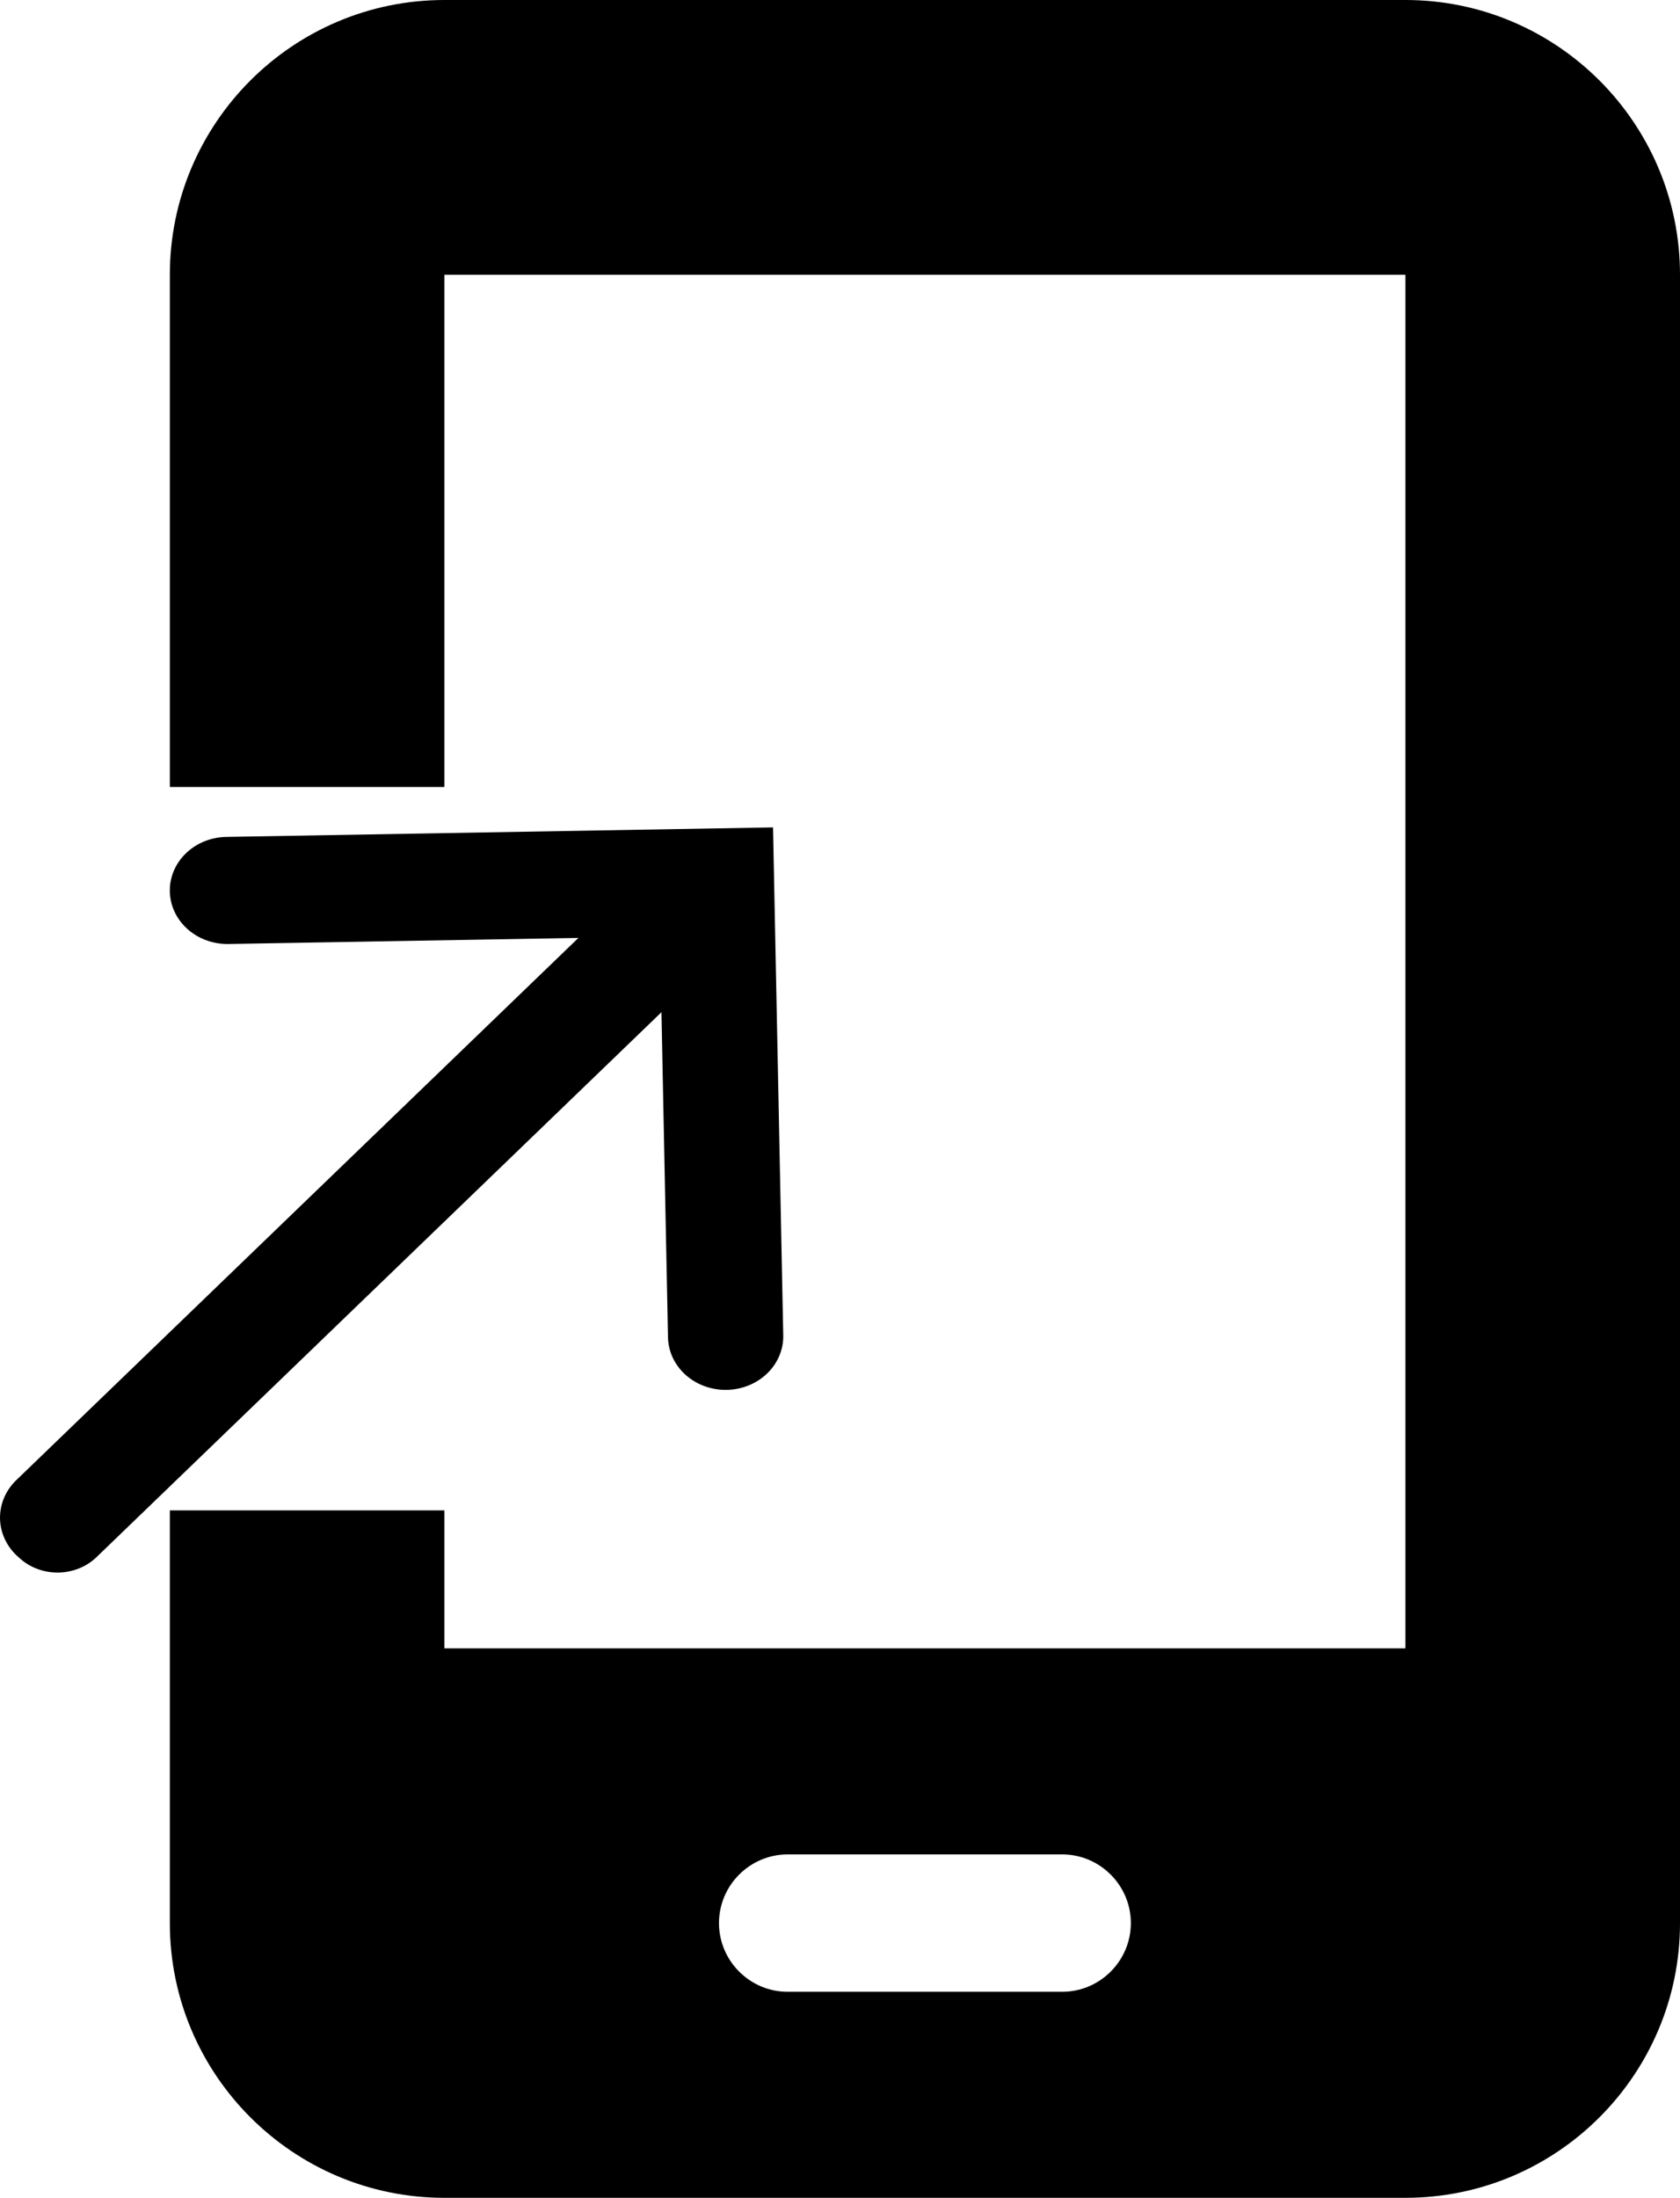
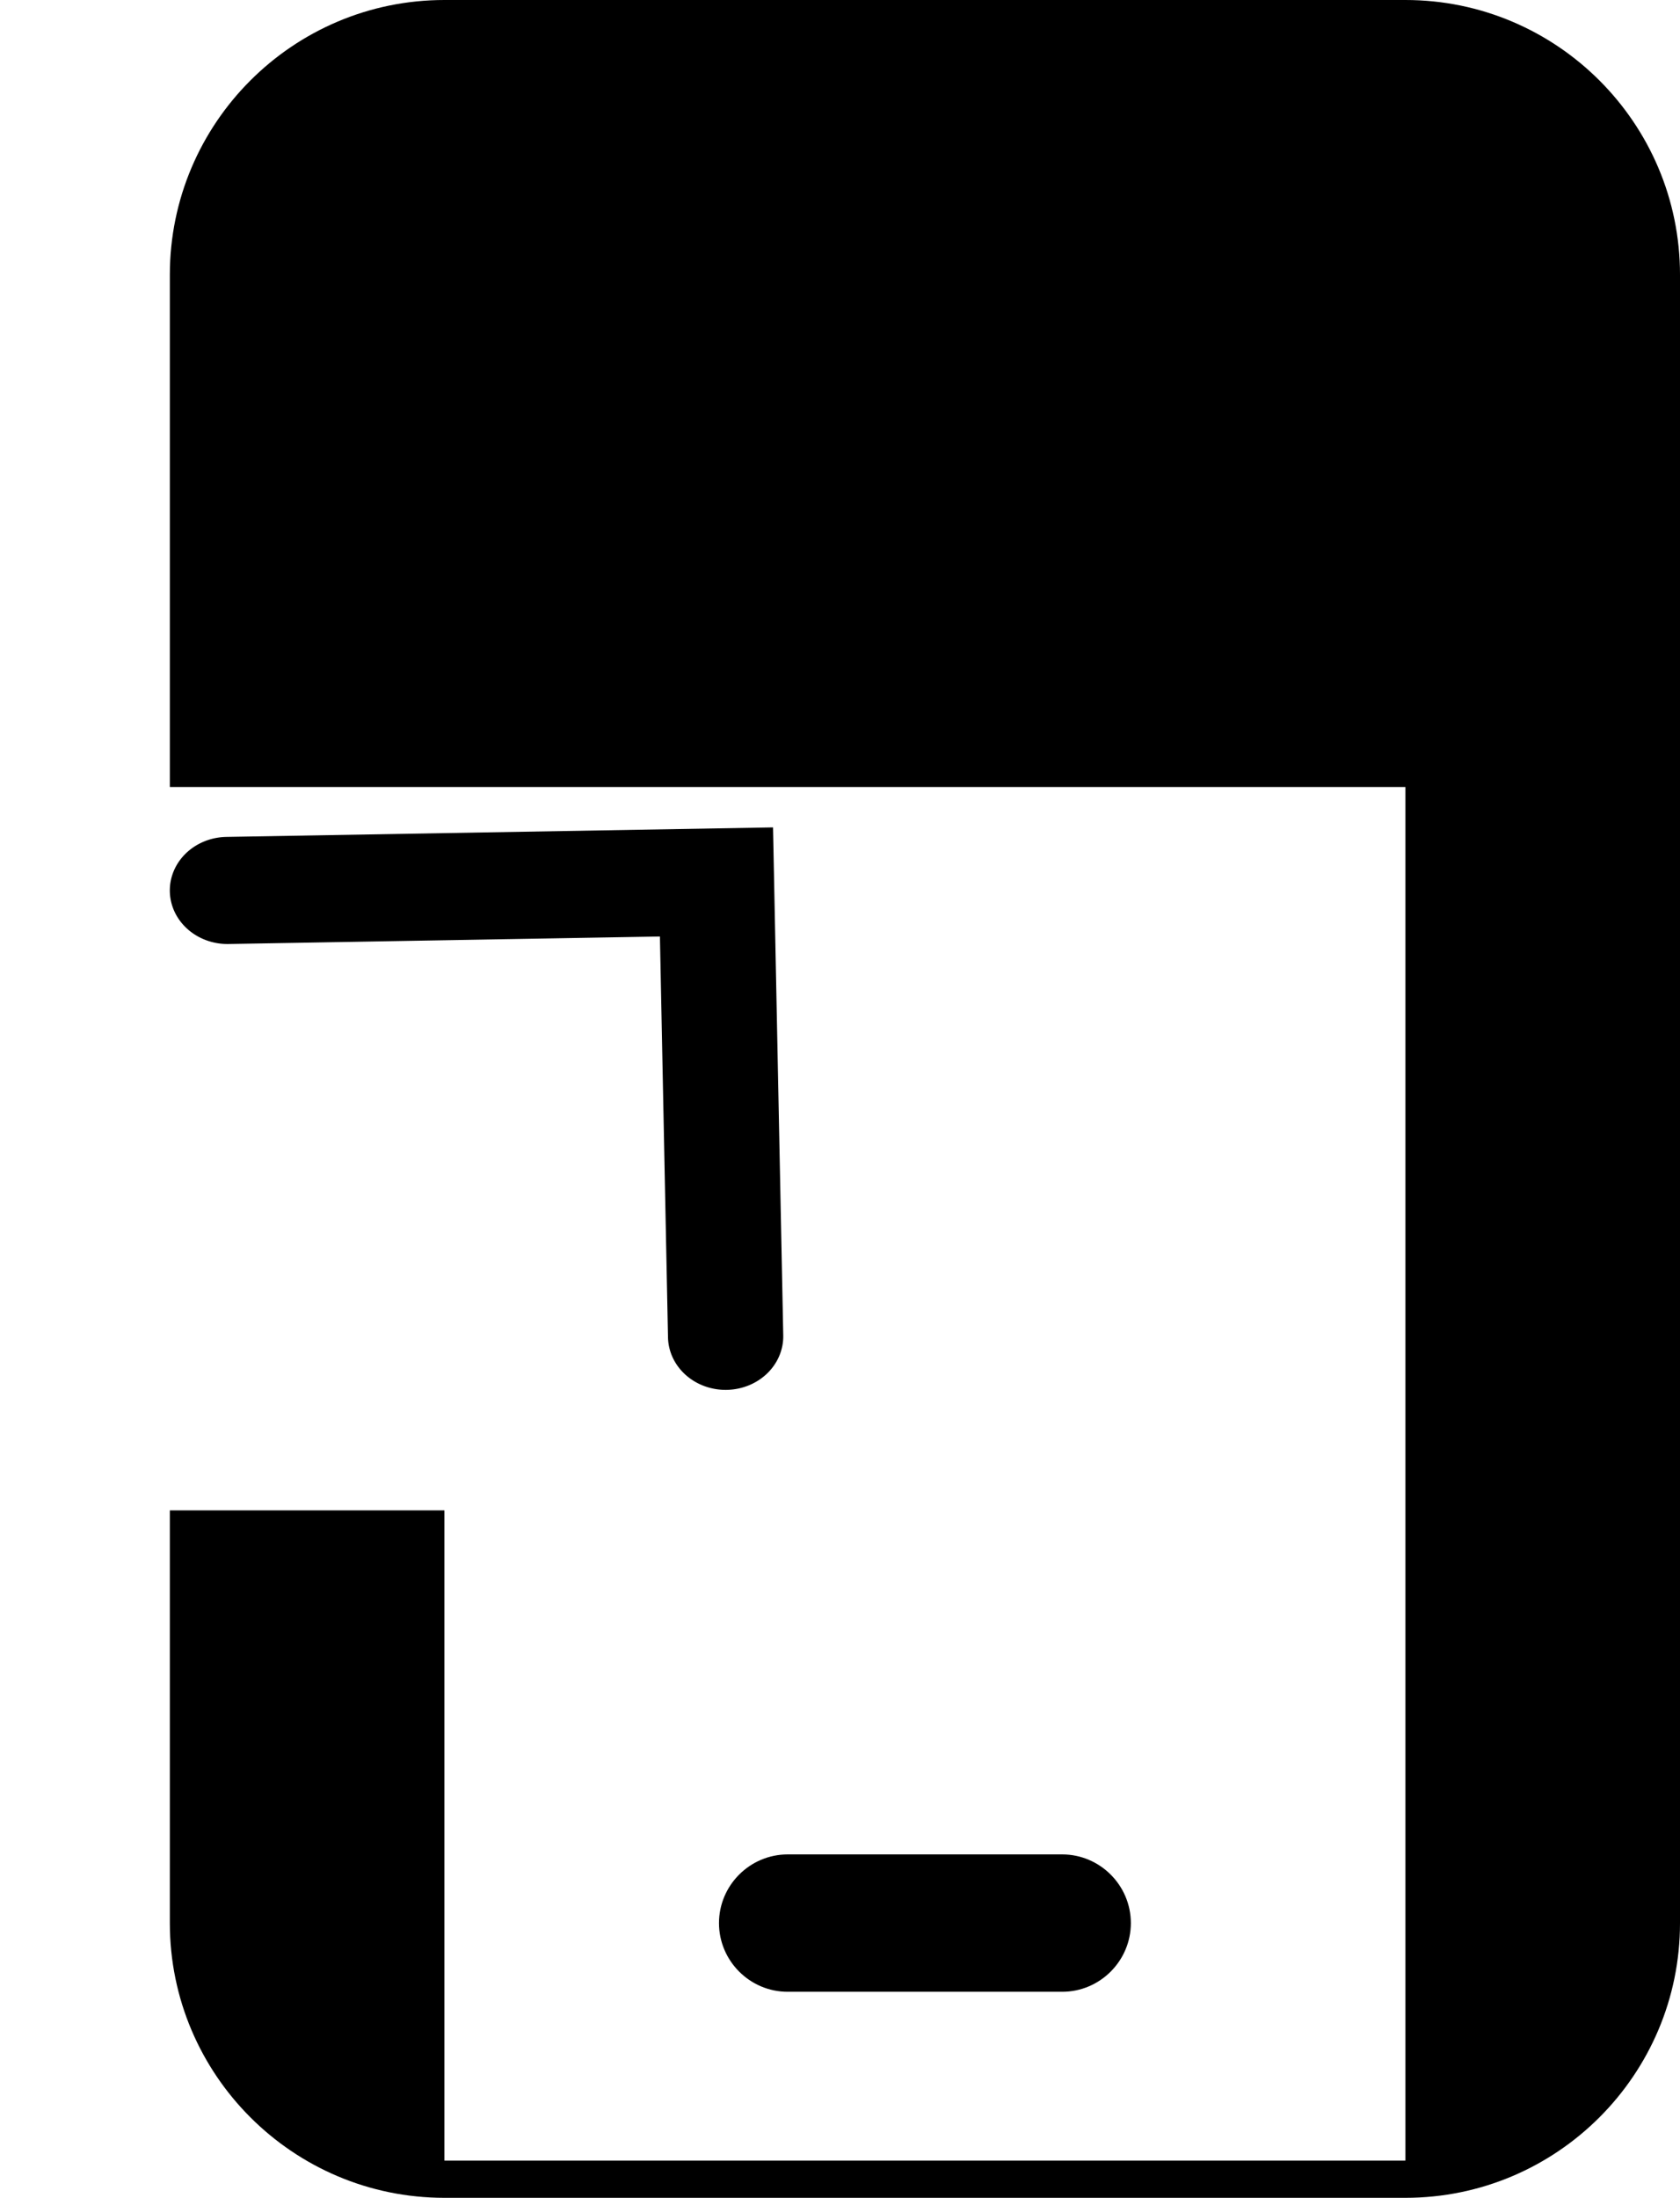
<svg xmlns="http://www.w3.org/2000/svg" xmlns:ns1="http://sodipodi.sourceforge.net/DTD/sodipodi-0.dtd" xmlns:ns2="http://www.inkscape.org/namespaces/inkscape" viewBox="0 0 391.588 512" version="1.1" id="svg1" ns1:docname="mobile-screen-solid.svg" ns2:export-filename="..\OneDrive - NHS\Documents\Projects\InkSpaceProjects\mobile-to-home-screen.svg" ns2:export-xdpi="96" ns2:export-ydpi="96" width="391.588" height="512">
  <defs id="defs1" />
  <ns1:namedview id="namedview1" pagecolor="#ffffff" bordercolor="#000000" borderopacity="0.25" ns2:showpageshadow="2" ns2:pageopacity="0.0" ns2:pagecheckerboard="0" ns2:deskcolor="#d1d1d1" />
-   <path id="path1" d="M 103.588,0 C 68.288,0 39.588,28.7 39.588,64 V 183.334 H 103.588 V 64 h 224 v 320 h -224 V 351.854 H 39.588 V 448 c 0,35.3 28.7,64 64,64 h 224 c 35.3,0 64,-28.7 64,-64 V 64 c 0,-35.3 -28.7,-64 -64,-64 z m 80,432 h 64 c 8.8,0 16,7.2 16,16 0,8.8 -7.2,16 -16,16 h -64 c -8.8,0 -16,-7.2 -16,-16 0,-8.8 7.2,-16 16,-16 z" />
+   <path id="path1" d="M 103.588,0 C 68.288,0 39.588,28.7 39.588,64 V 183.334 H 103.588 h 224 v 320 h -224 V 351.854 H 39.588 V 448 c 0,35.3 28.7,64 64,64 h 224 c 35.3,0 64,-28.7 64,-64 V 64 c 0,-35.3 -28.7,-64 -64,-64 z m 80,432 h 64 c 8.8,0 16,7.2 16,16 0,8.8 -7.2,16 -16,16 h -64 c -8.8,0 -16,-7.2 -16,-16 0,-8.8 7.2,-16 16,-16 z" />
  <g id="path16" transform="matrix(1.121,0,0,1.041,26.914,-21.98)">
-     <path style="color:#000000;fill:#000000;fill-opacity:0.659;fill-rule:evenodd;-inkscape-stroke:none" d="M 120.808,222.796 -20.379,369.37 Z" id="path26" />
-     <path style="color:#000000;fill:#000000;fill-rule:evenodd;-inkscape-stroke:none" d="M 112.176,214.48 -20.618,352.341 a 12.099,12.099 88.927 0 0 0.32,17.108 l 0.44,0.424 a 11.259,11.259 178.927 0 0 15.92,-0.298 L 129.439,231.109 Z" id="path27" />
    <g id="g25">
      <path style="color:#000000;fill:#000000;stroke-linecap:round;-inkscape-stroke:none" d="m 136.725,206.271 -113.664,2.129 a 11.985,11.985 0 0 0 -11.758,12.207 11.985,11.985 0 0 0 12.207,11.758 l 89.697,-1.678 1.68,89.697 a 11.985,11.985 0 0 0 12.207,11.758 11.985,11.985 0 0 0 11.758,-12.207 z" id="path25" />
    </g>
  </g>
</svg>